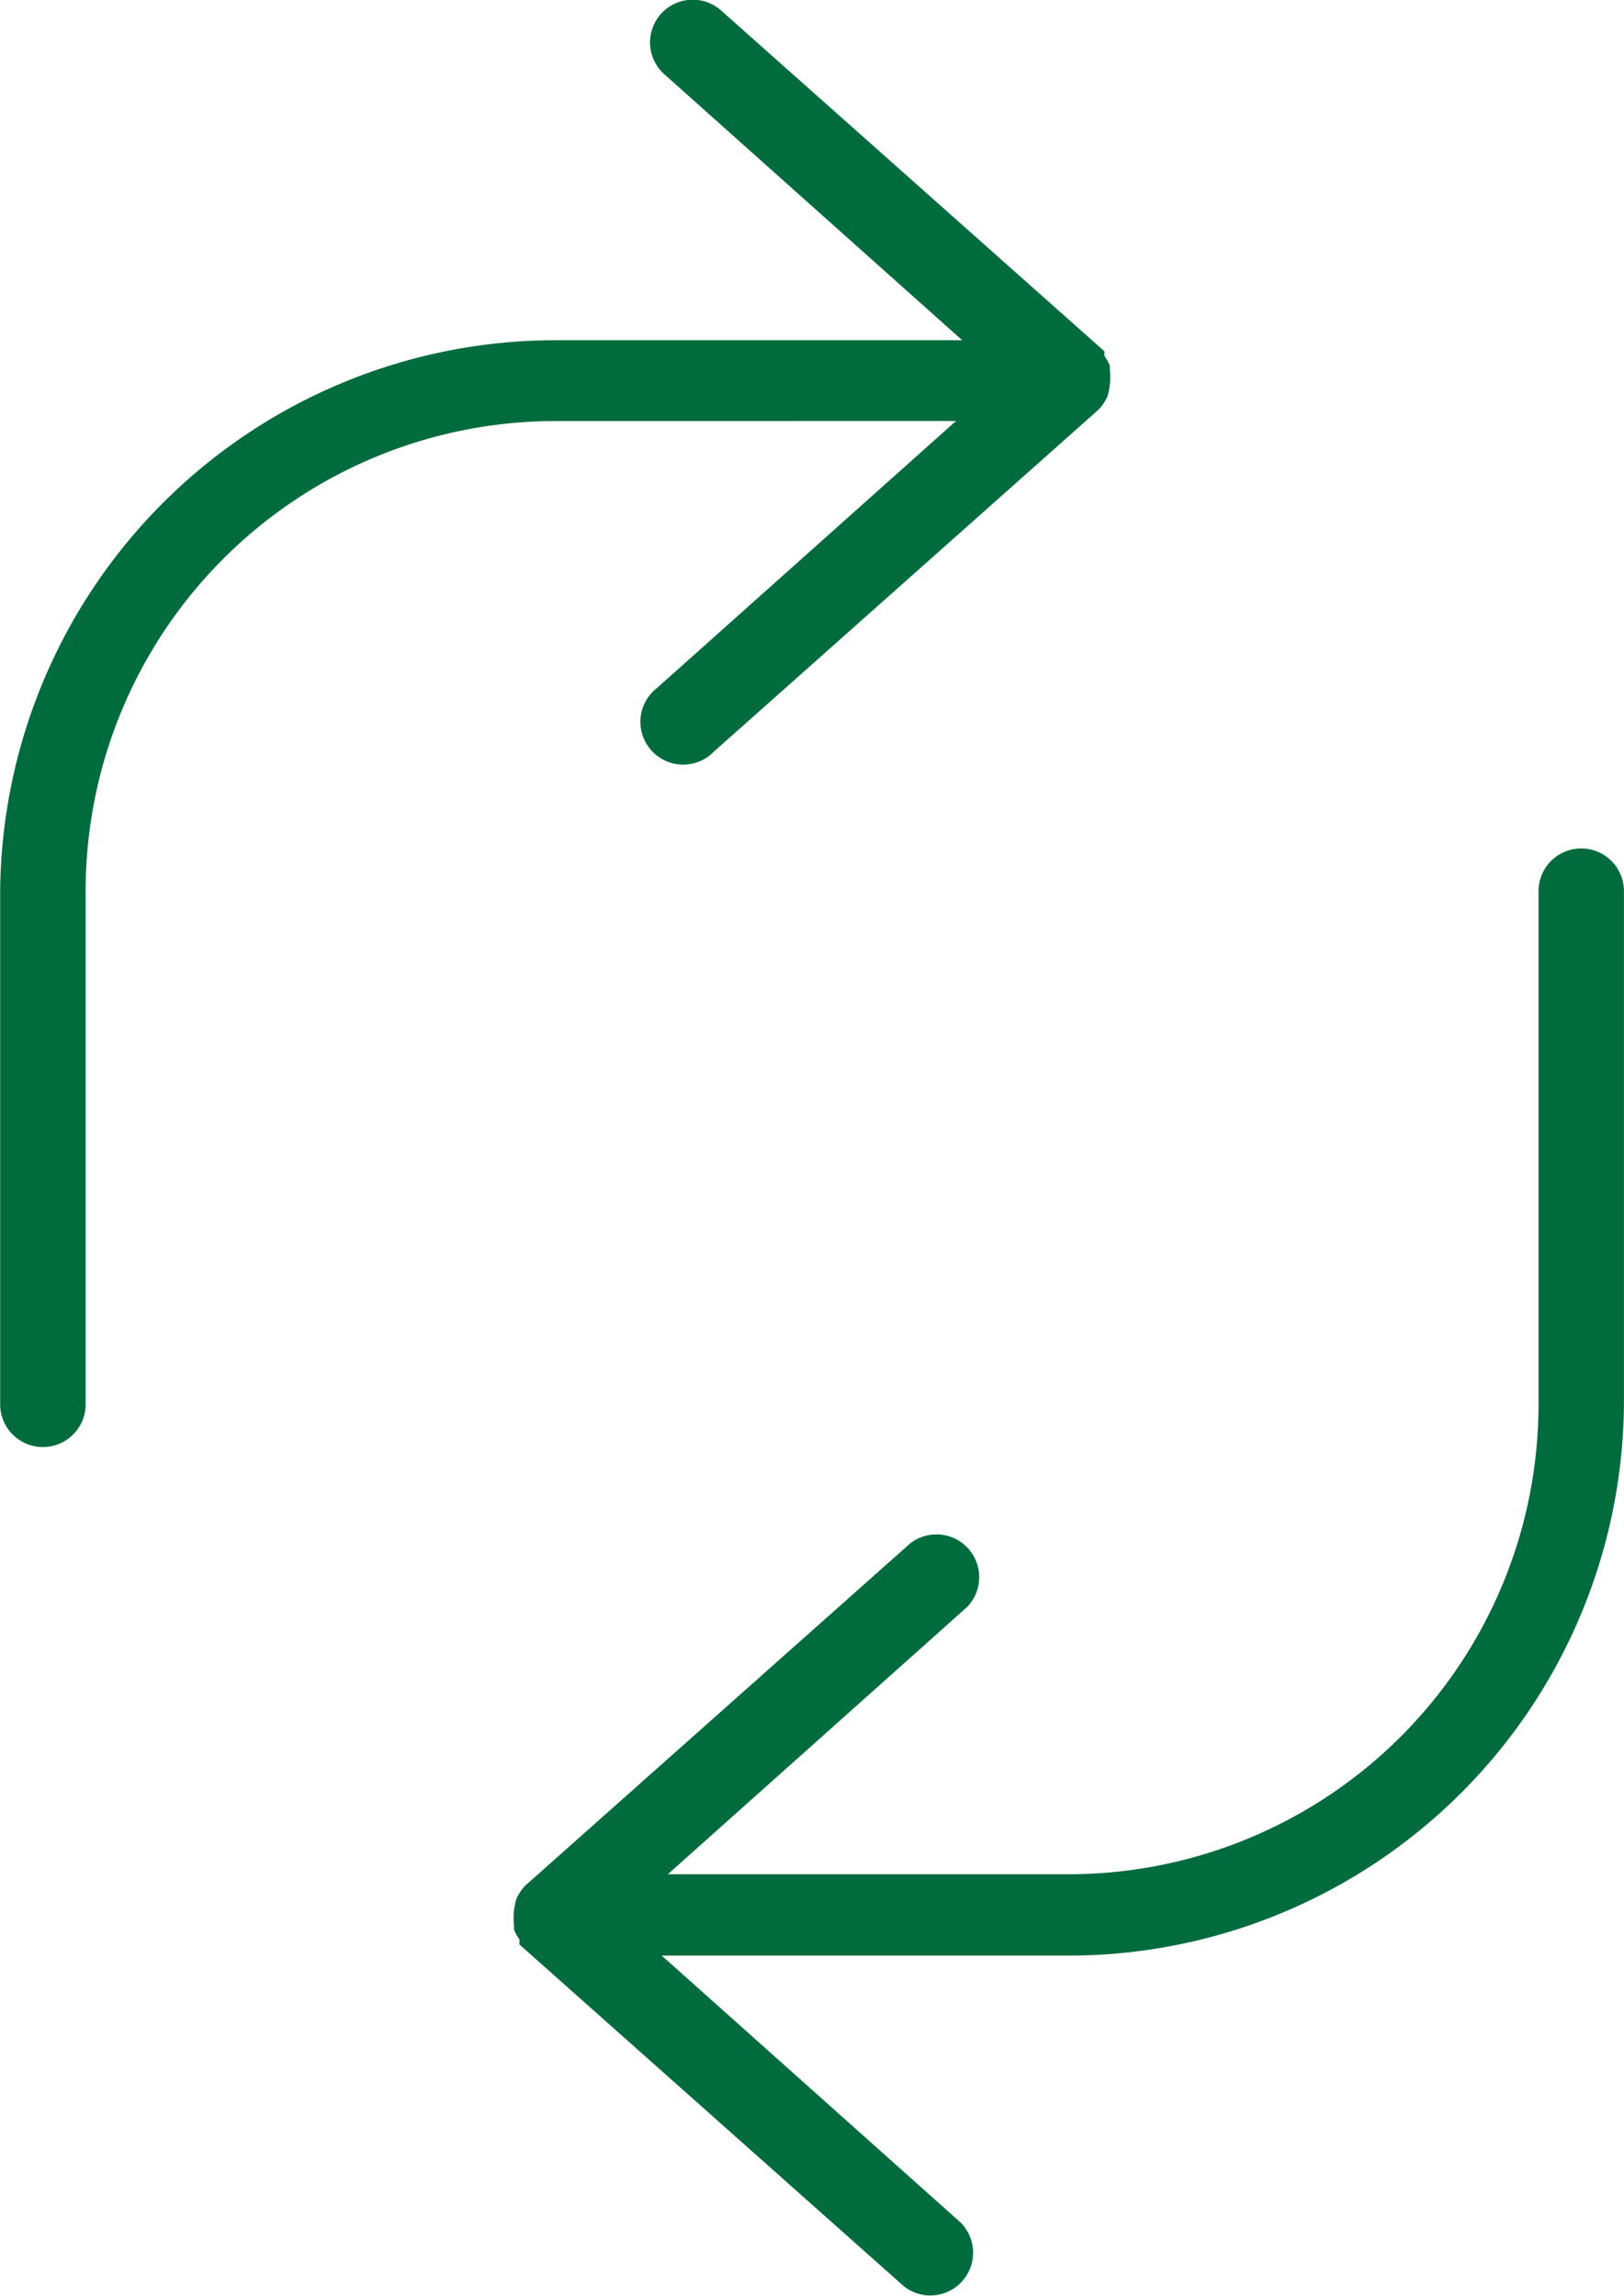
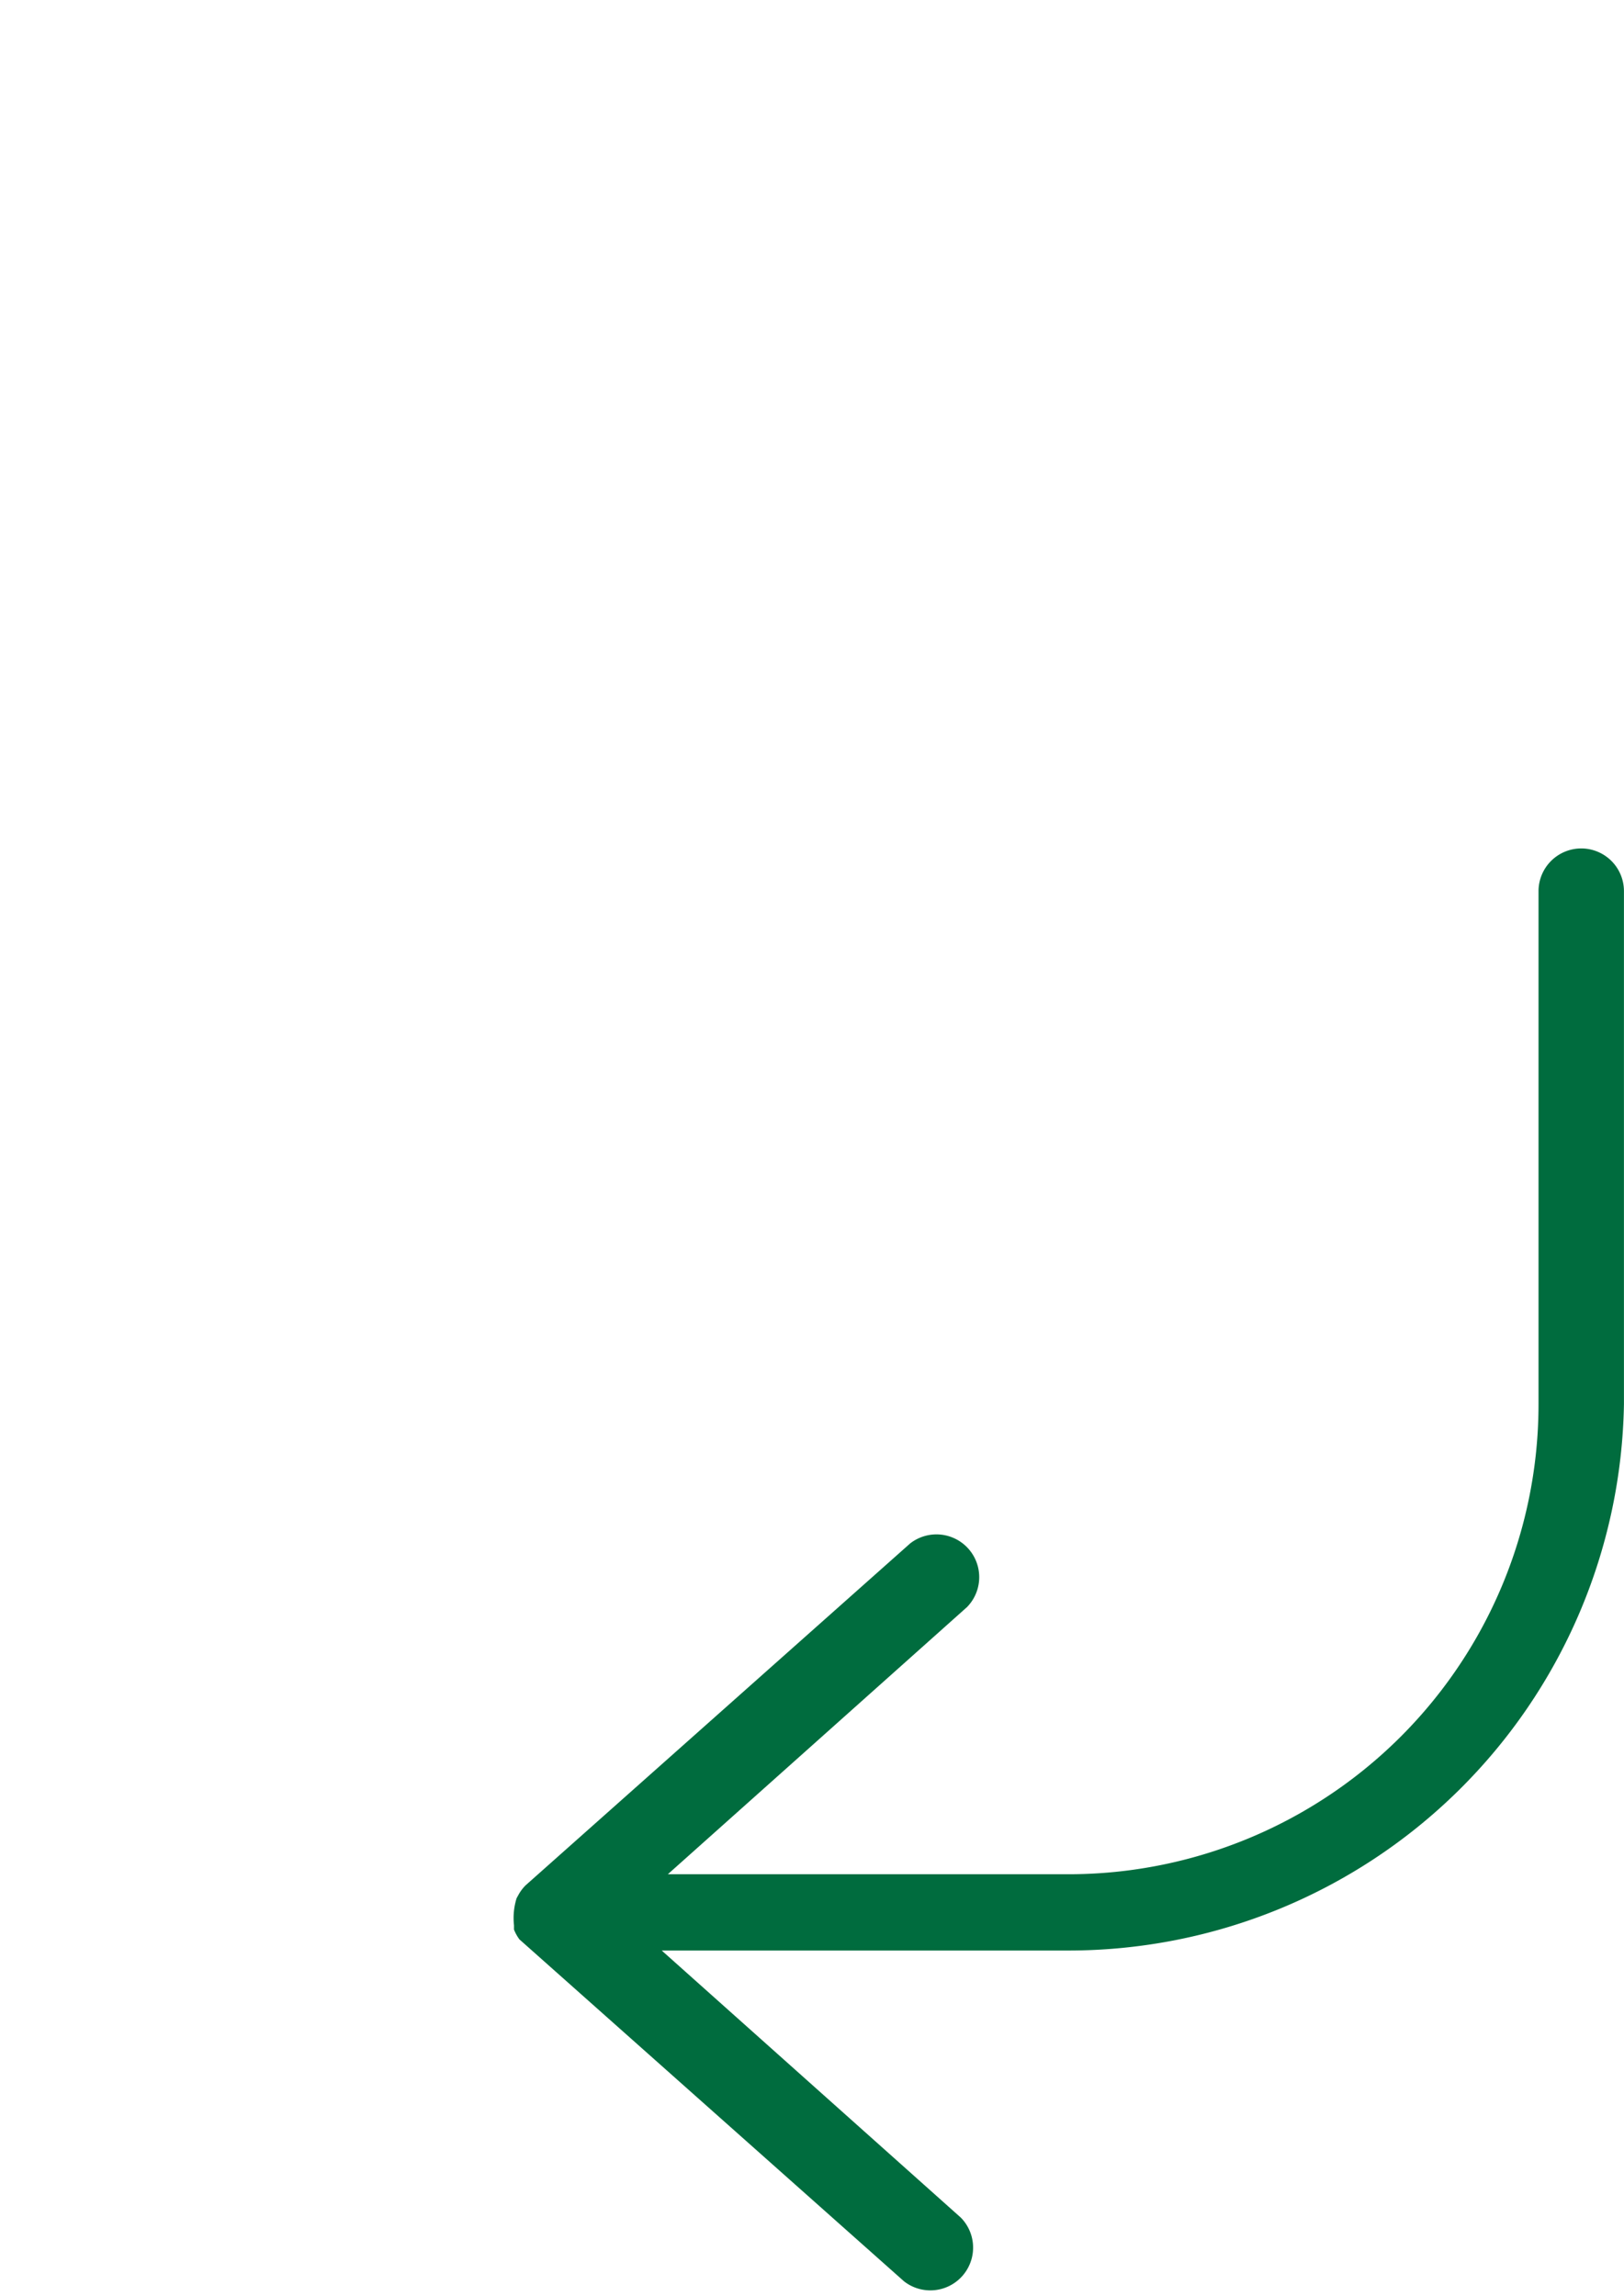
<svg xmlns="http://www.w3.org/2000/svg" width="30" height="42.403" viewBox="0 0 30 42.403">
  <defs>
    <style>
      .cls-1 {
        fill: #006C3E;
      }
    </style>
  </defs>
  <g id="Grupo_6723" data-name="Grupo 6723" transform="translate(-1980.581 -18)">
-     <path id="Caminho_10858" data-name="Caminho 10858" class="cls-1" d="M201.412,52.838l-5.526,4.934a.79.79,0,1,0,1.05,1.176l7.105-6.316a.791.791,0,0,0,.126-.166l.039-.071h0a1.229,1.229,0,0,0,.048-.5V51.82a.8.8,0,0,0-.1-.182v-.087l-7.105-6.316A.789.789,0,0,0,196,46.412l5.526,4.934h-7.508a10.264,10.264,0,0,0-10.263,10.176V71a.789.789,0,0,0,1.579,0V61.523a8.684,8.684,0,0,1,8.684-8.684Z" transform="translate(1796.829 -27.062)" />
-     <path id="Caminho_10859" data-name="Caminho 10859" class="cls-1" d="M308.611,218.749a.79.79,0,0,0-.789.789v9.474a8.684,8.684,0,0,1-8.684,8.684h-7.4l5.526-4.934a.79.79,0,0,0-1.05-1.176l-7.105,6.316a.793.793,0,0,0-.126.166l-.039.071h0a1.229,1.229,0,0,0-.048.5v.079a.8.8,0,0,0,.1.181v.094l7.105,6.316h0a.79.79,0,0,0,1.05-1.176l-5.526-4.934h7.508A10.264,10.264,0,0,0,309.4,229.012v-9.474a.789.789,0,0,0-.789-.789Z" transform="translate(1701.18 -185.078)" />
+     <path id="Caminho_10859" data-name="Caminho 10859" class="cls-1" d="M308.611,218.749a.79.79,0,0,0-.789.789v9.474a8.684,8.684,0,0,1-8.684,8.684h-7.4l5.526-4.934a.79.79,0,0,0-1.05-1.176l-7.105,6.316a.793.793,0,0,0-.126.166l-.039.071h0a1.229,1.229,0,0,0-.048.5v.079a.8.8,0,0,0,.1.181l7.105,6.316h0a.79.79,0,0,0,1.05-1.176l-5.526-4.934h7.508A10.264,10.264,0,0,0,309.4,229.012v-9.474a.789.789,0,0,0-.789-.789Z" transform="translate(1701.18 -185.078)" />
  </g>
</svg>